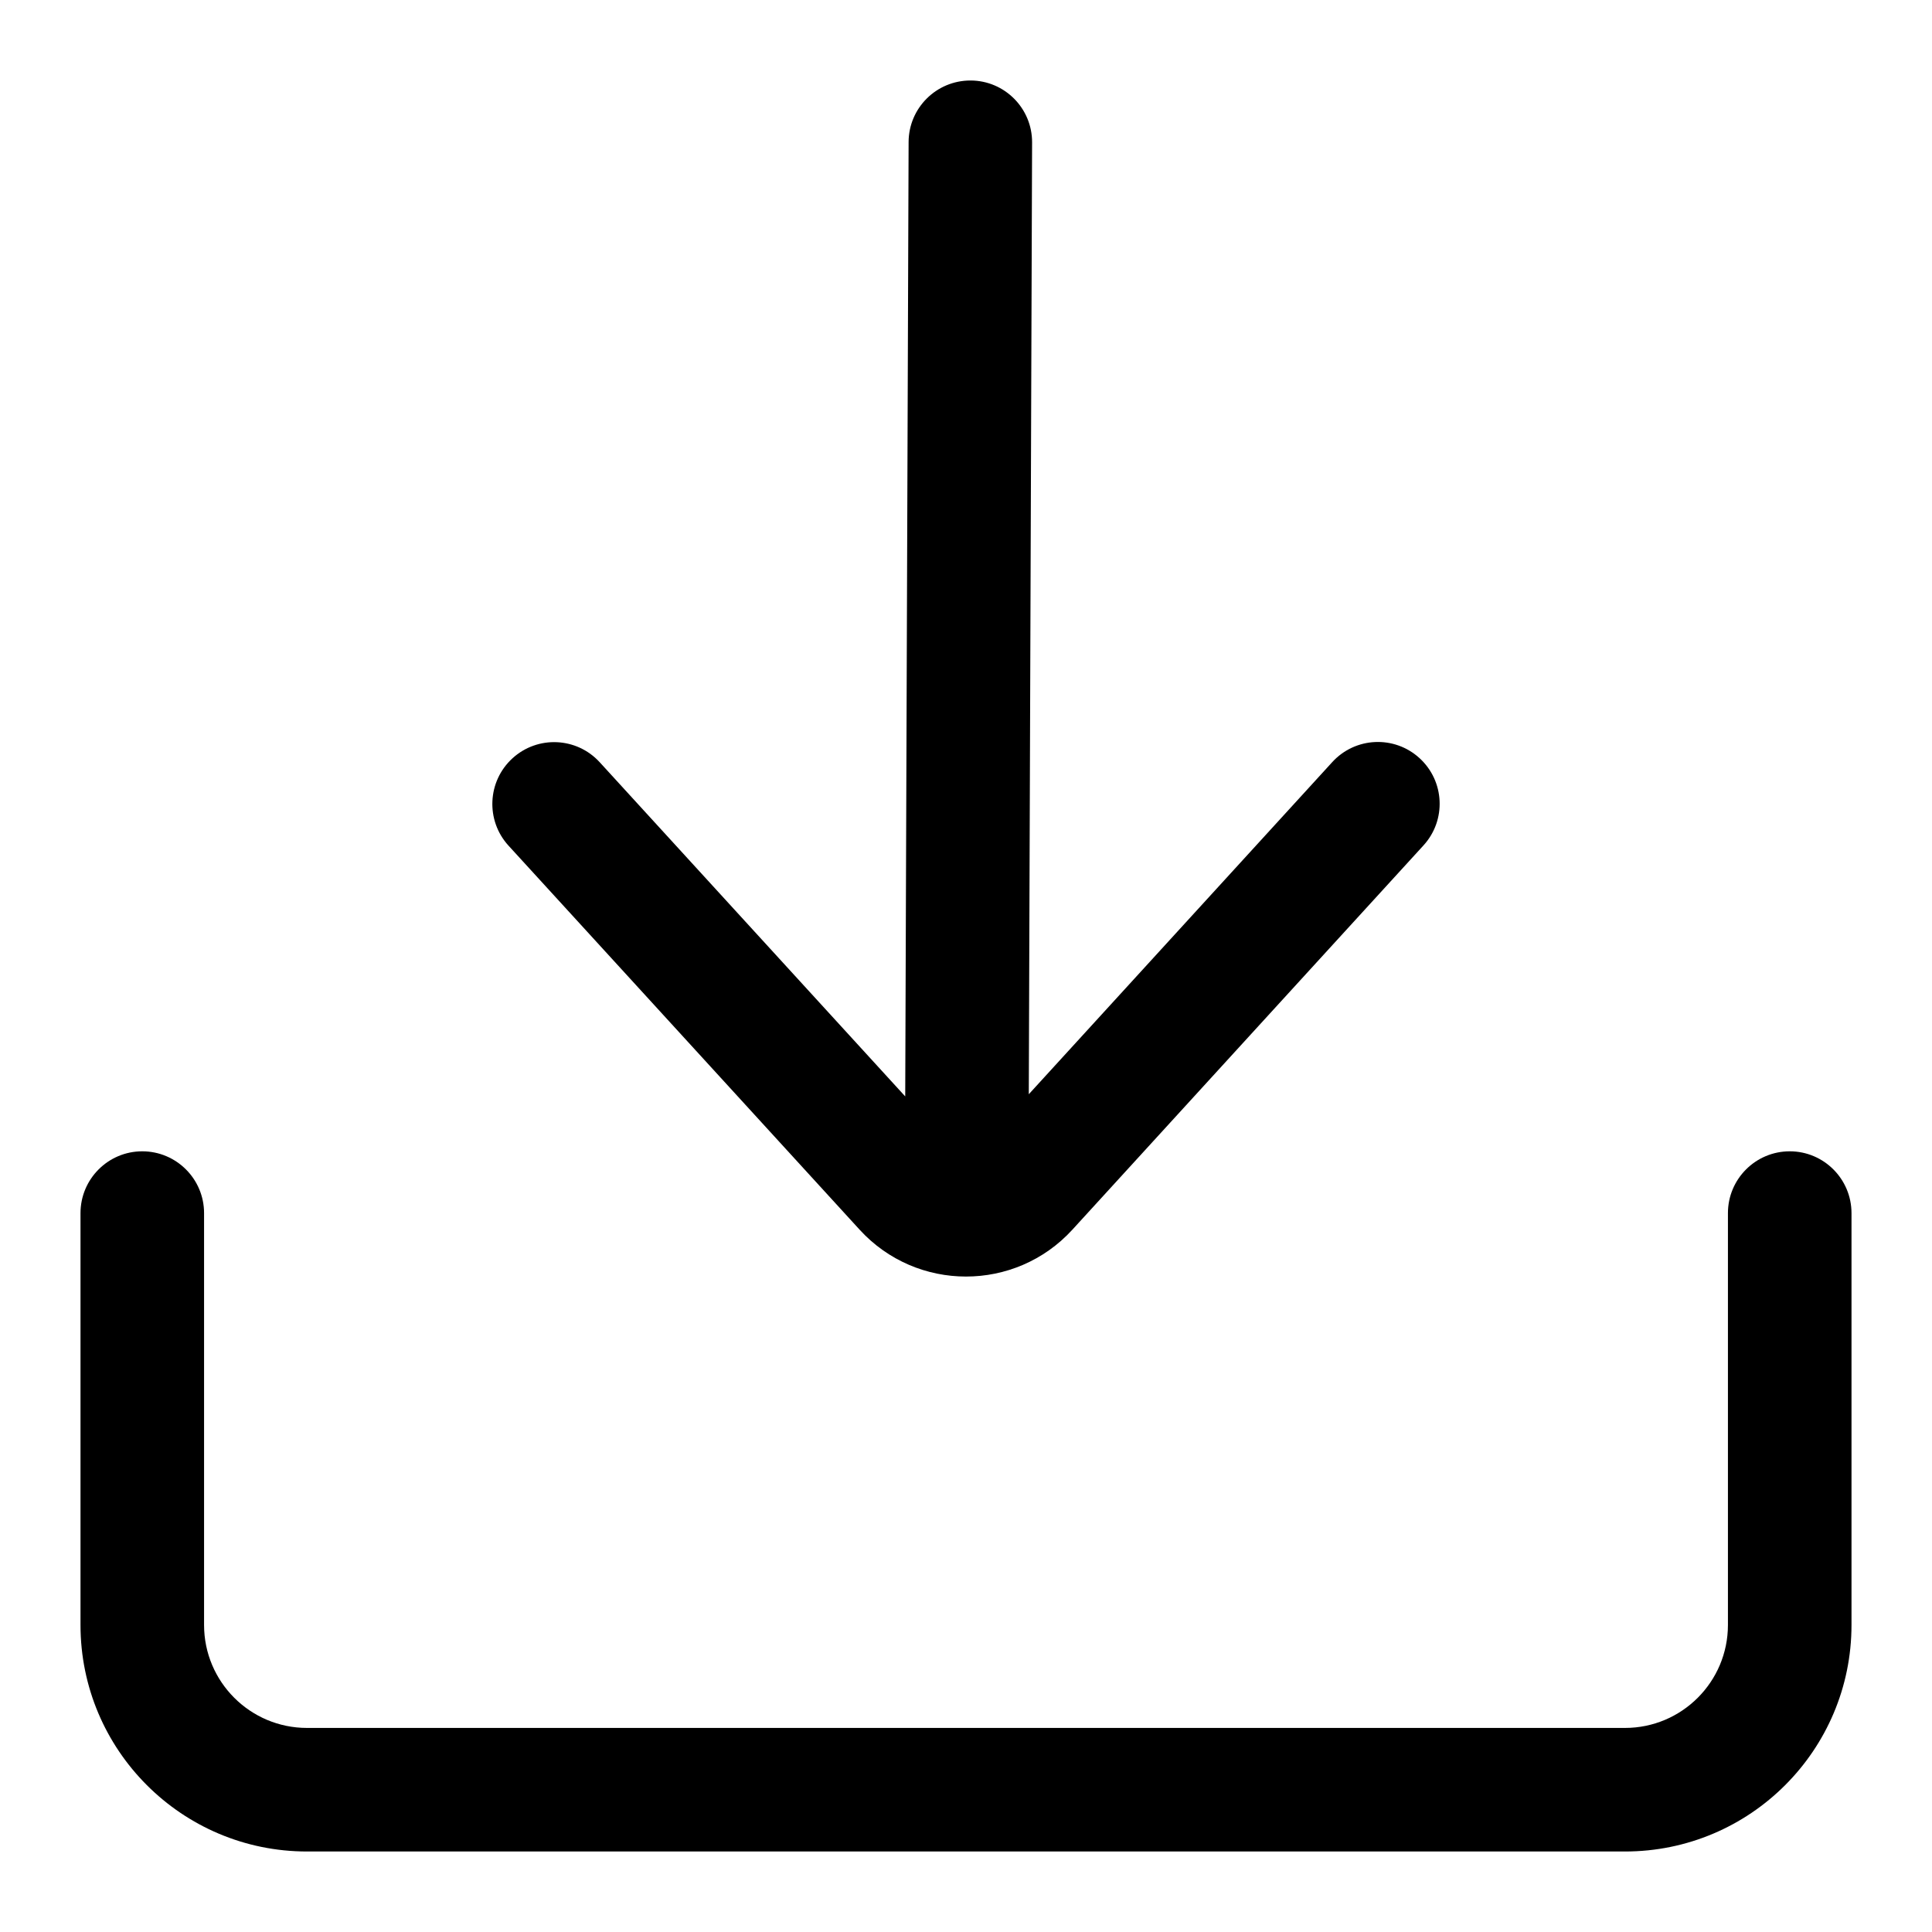
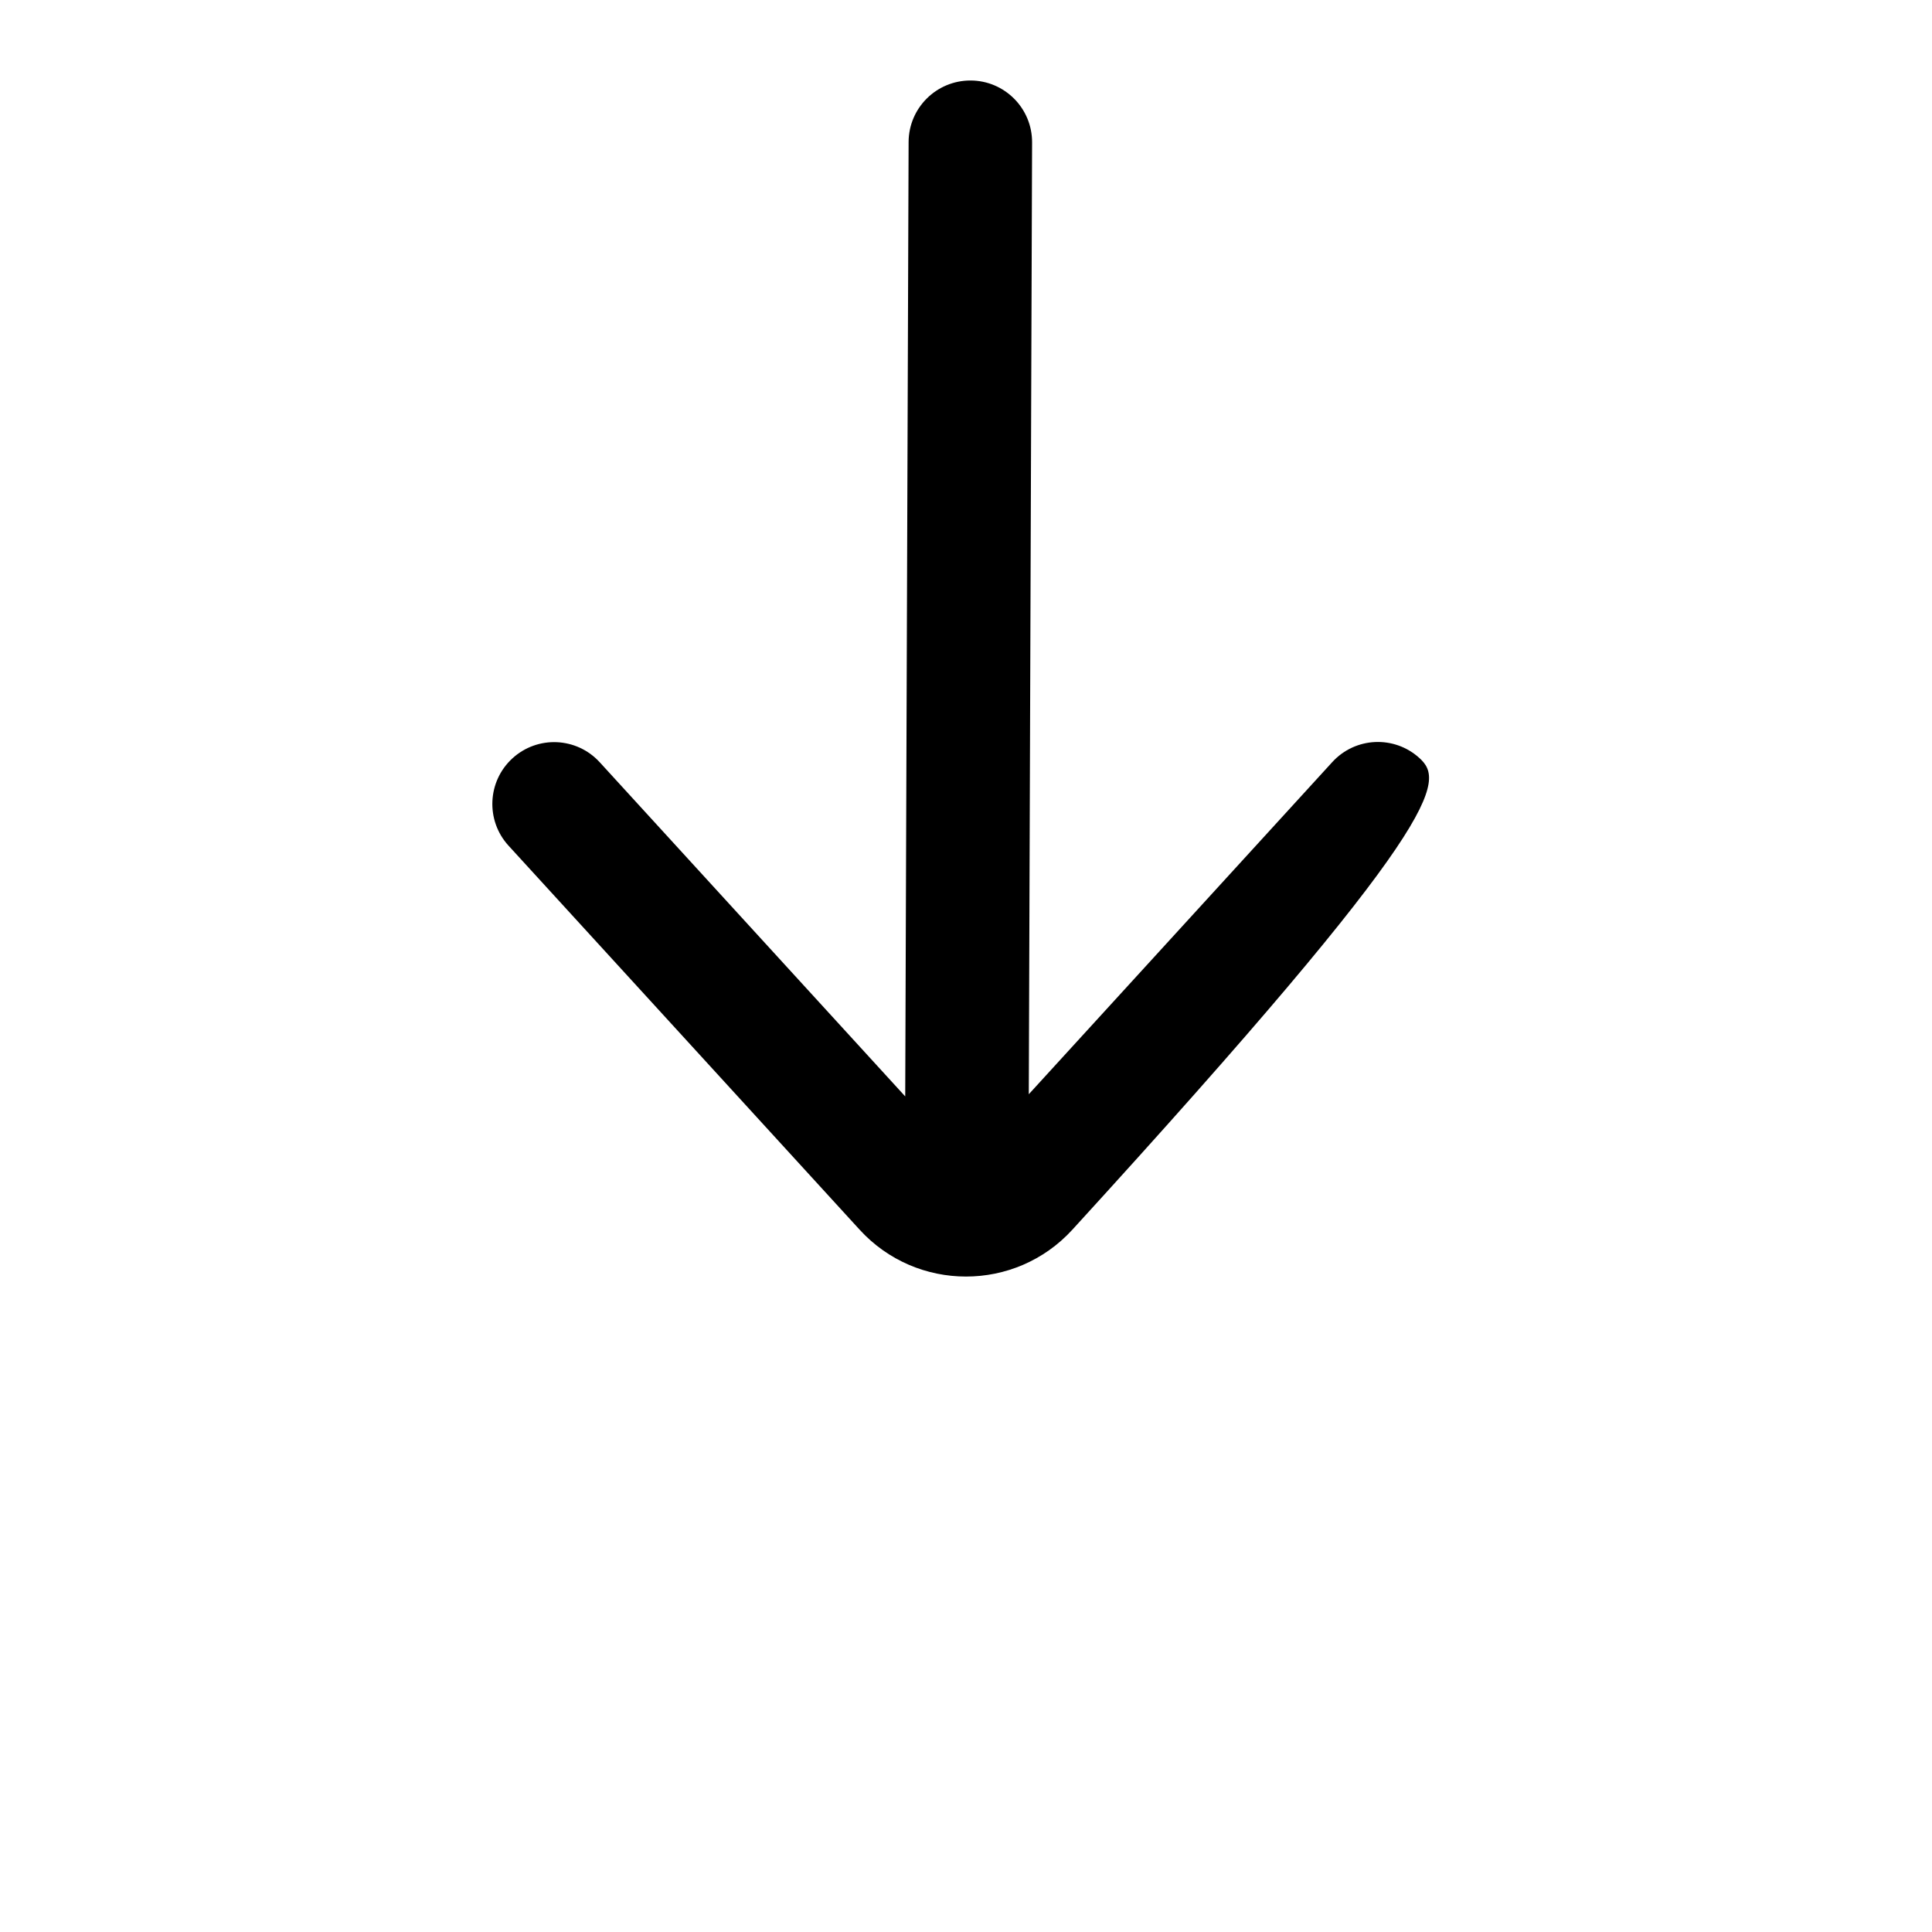
<svg xmlns="http://www.w3.org/2000/svg" width="24" height="24" viewBox="0 0 24 24" fill="none">
-   <path d="M12.821 1.77C12.823 1.346 12.48 1.001 12.057 1C11.633 0.999 11.288 1.341 11.287 1.765L11.245 13.62L7.45 9.469C7.164 9.156 6.679 9.134 6.366 9.42C6.053 9.706 6.031 10.192 6.317 10.505L10.678 15.275C11.388 16.052 12.612 16.052 13.322 15.275L17.683 10.502C17.969 10.189 17.947 9.704 17.634 9.418C17.321 9.132 16.836 9.154 16.55 9.467L12.78 13.593L12.821 1.77Z" fill="currentColor" />
-   <path d="M1.767 14.302C2.191 14.302 2.535 14.646 2.535 15.07V20.186C2.535 20.892 3.108 21.465 3.814 21.465H20.186C20.892 21.465 21.465 20.892 21.465 20.186V15.07C21.465 14.646 21.809 14.302 22.233 14.302C22.656 14.302 23 14.646 23 15.07V20.186C23 21.74 21.74 23 20.186 23H3.814C2.26 23 1 21.74 1 20.186V15.07C1 14.646 1.344 14.302 1.767 14.302Z" fill="currentColor" />
+   <path d="M12.821 1.77C12.823 1.346 12.48 1.001 12.057 1C11.633 0.999 11.288 1.341 11.287 1.765L11.245 13.62L7.45 9.469C7.164 9.156 6.679 9.134 6.366 9.42C6.053 9.706 6.031 10.192 6.317 10.505L10.678 15.275C11.388 16.052 12.612 16.052 13.322 15.275C17.969 10.189 17.947 9.704 17.634 9.418C17.321 9.132 16.836 9.154 16.55 9.467L12.78 13.593L12.821 1.77Z" fill="currentColor" />
</svg>